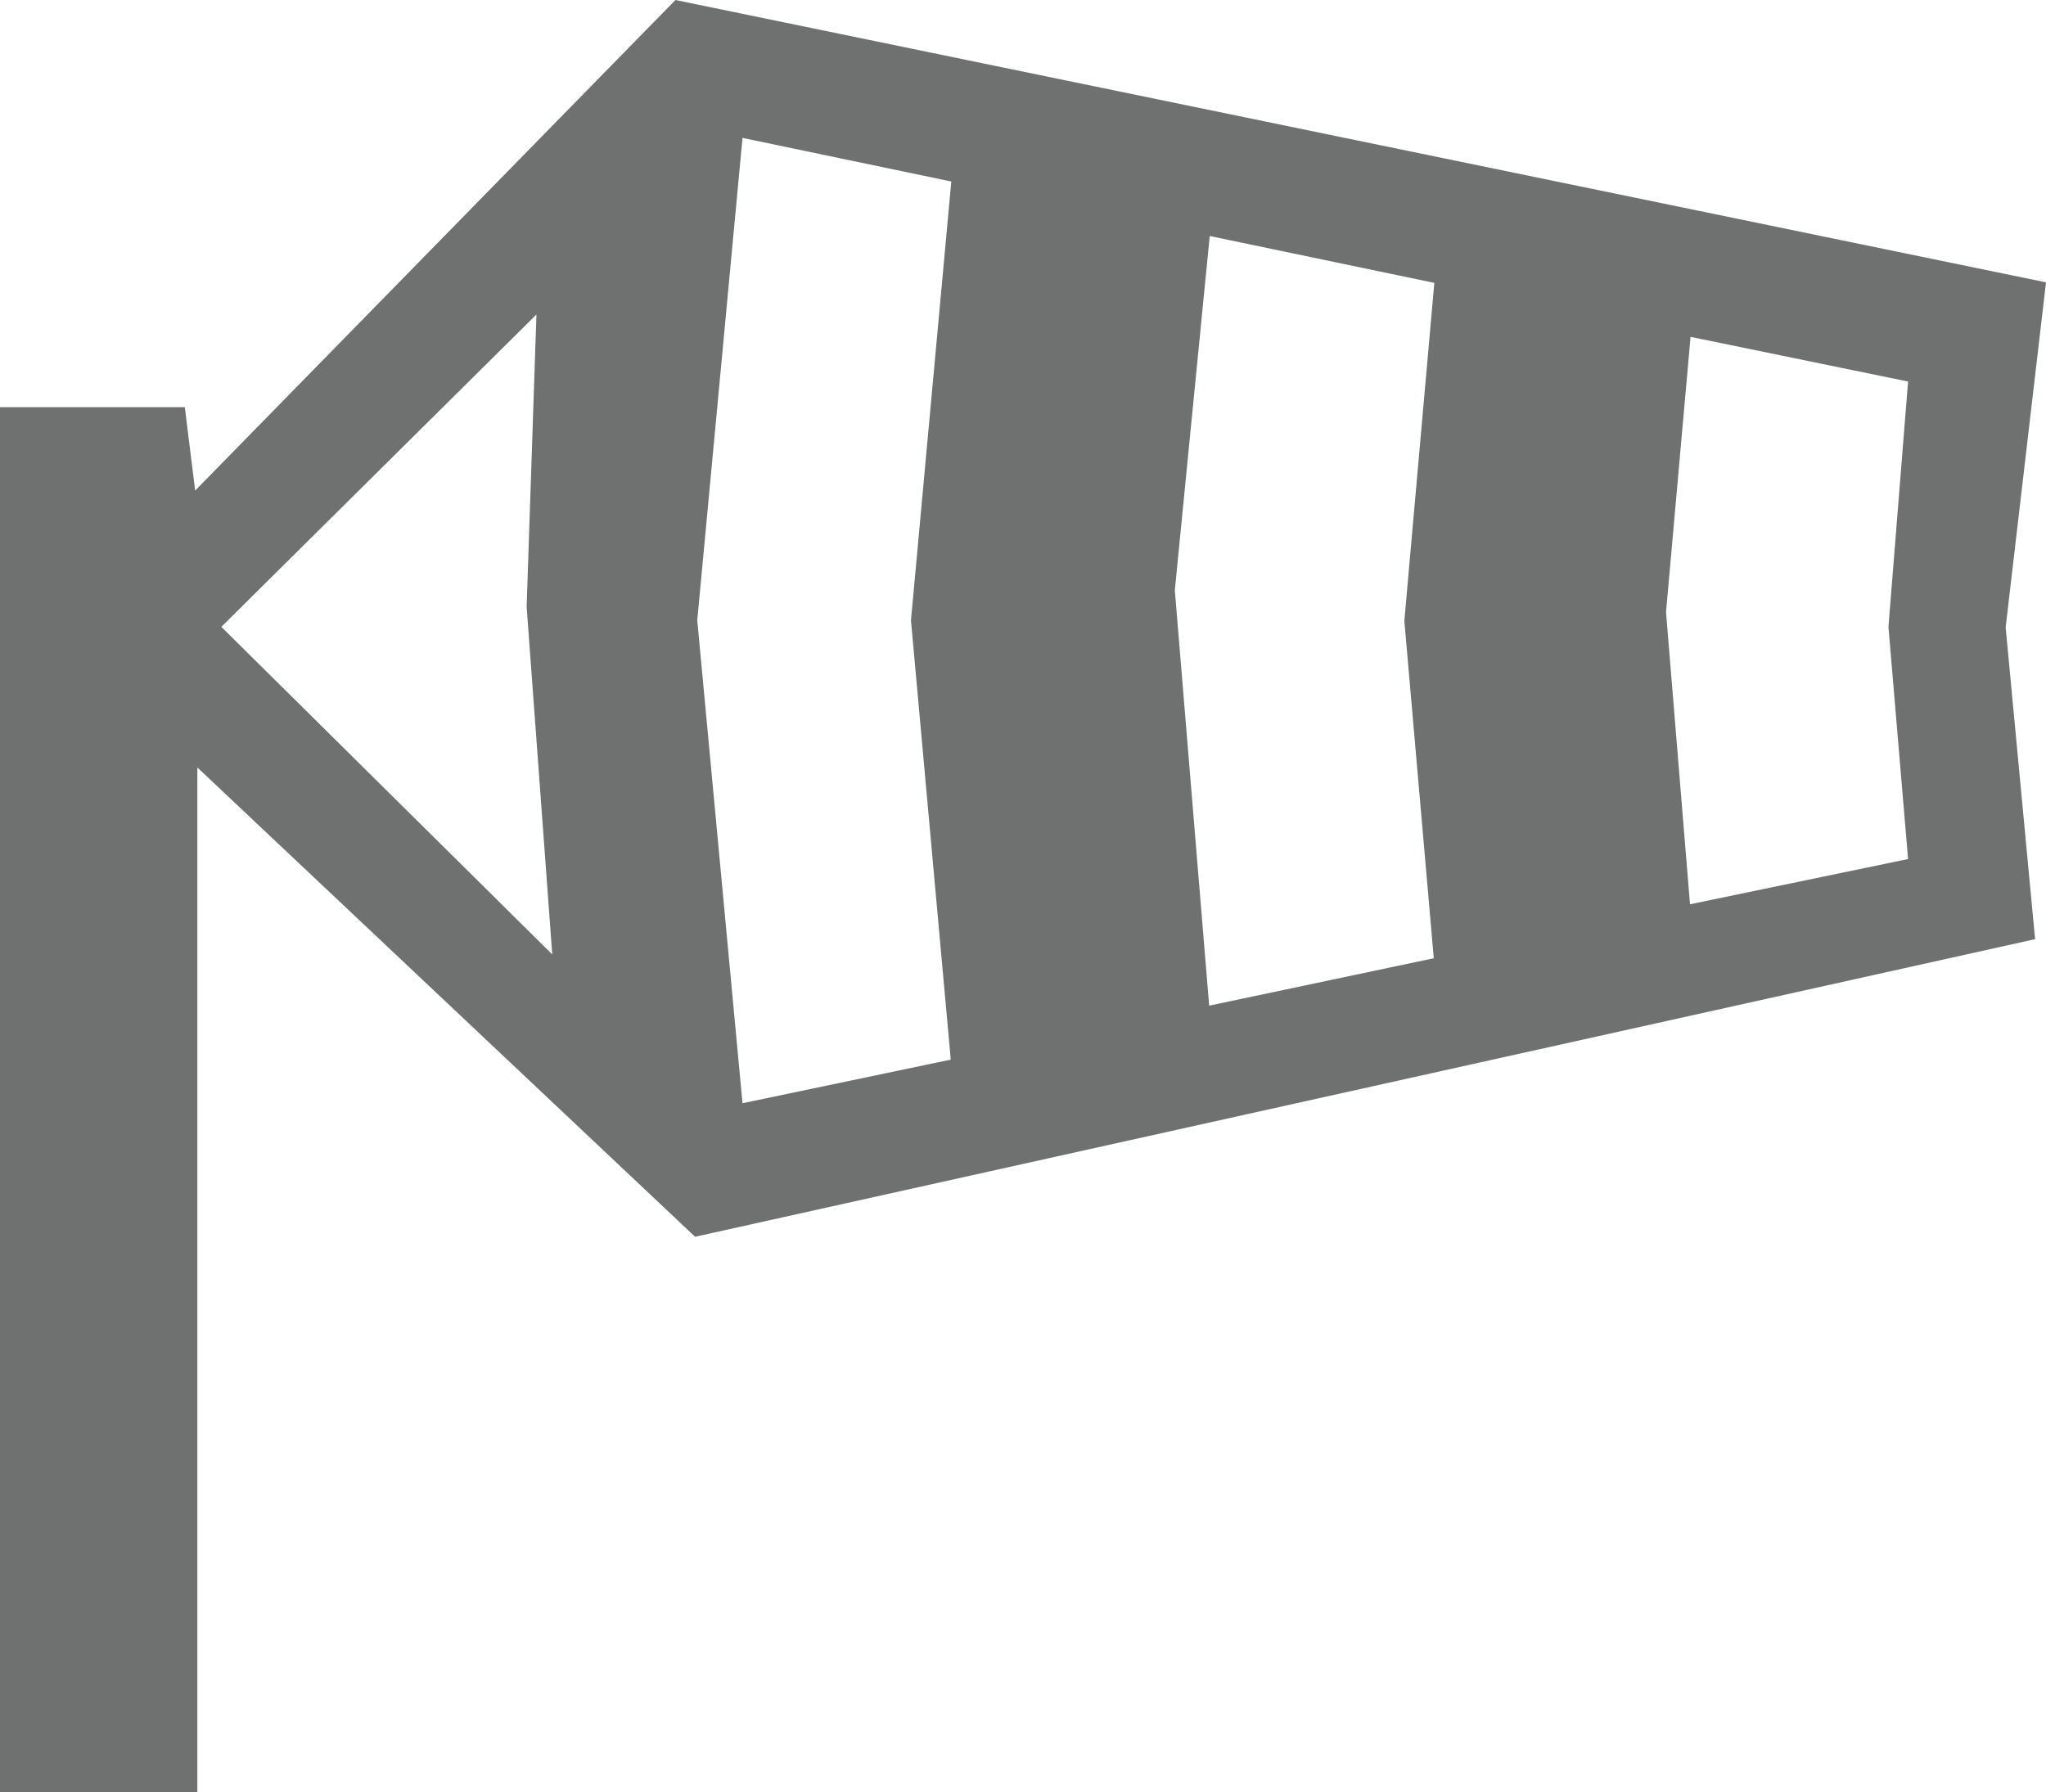
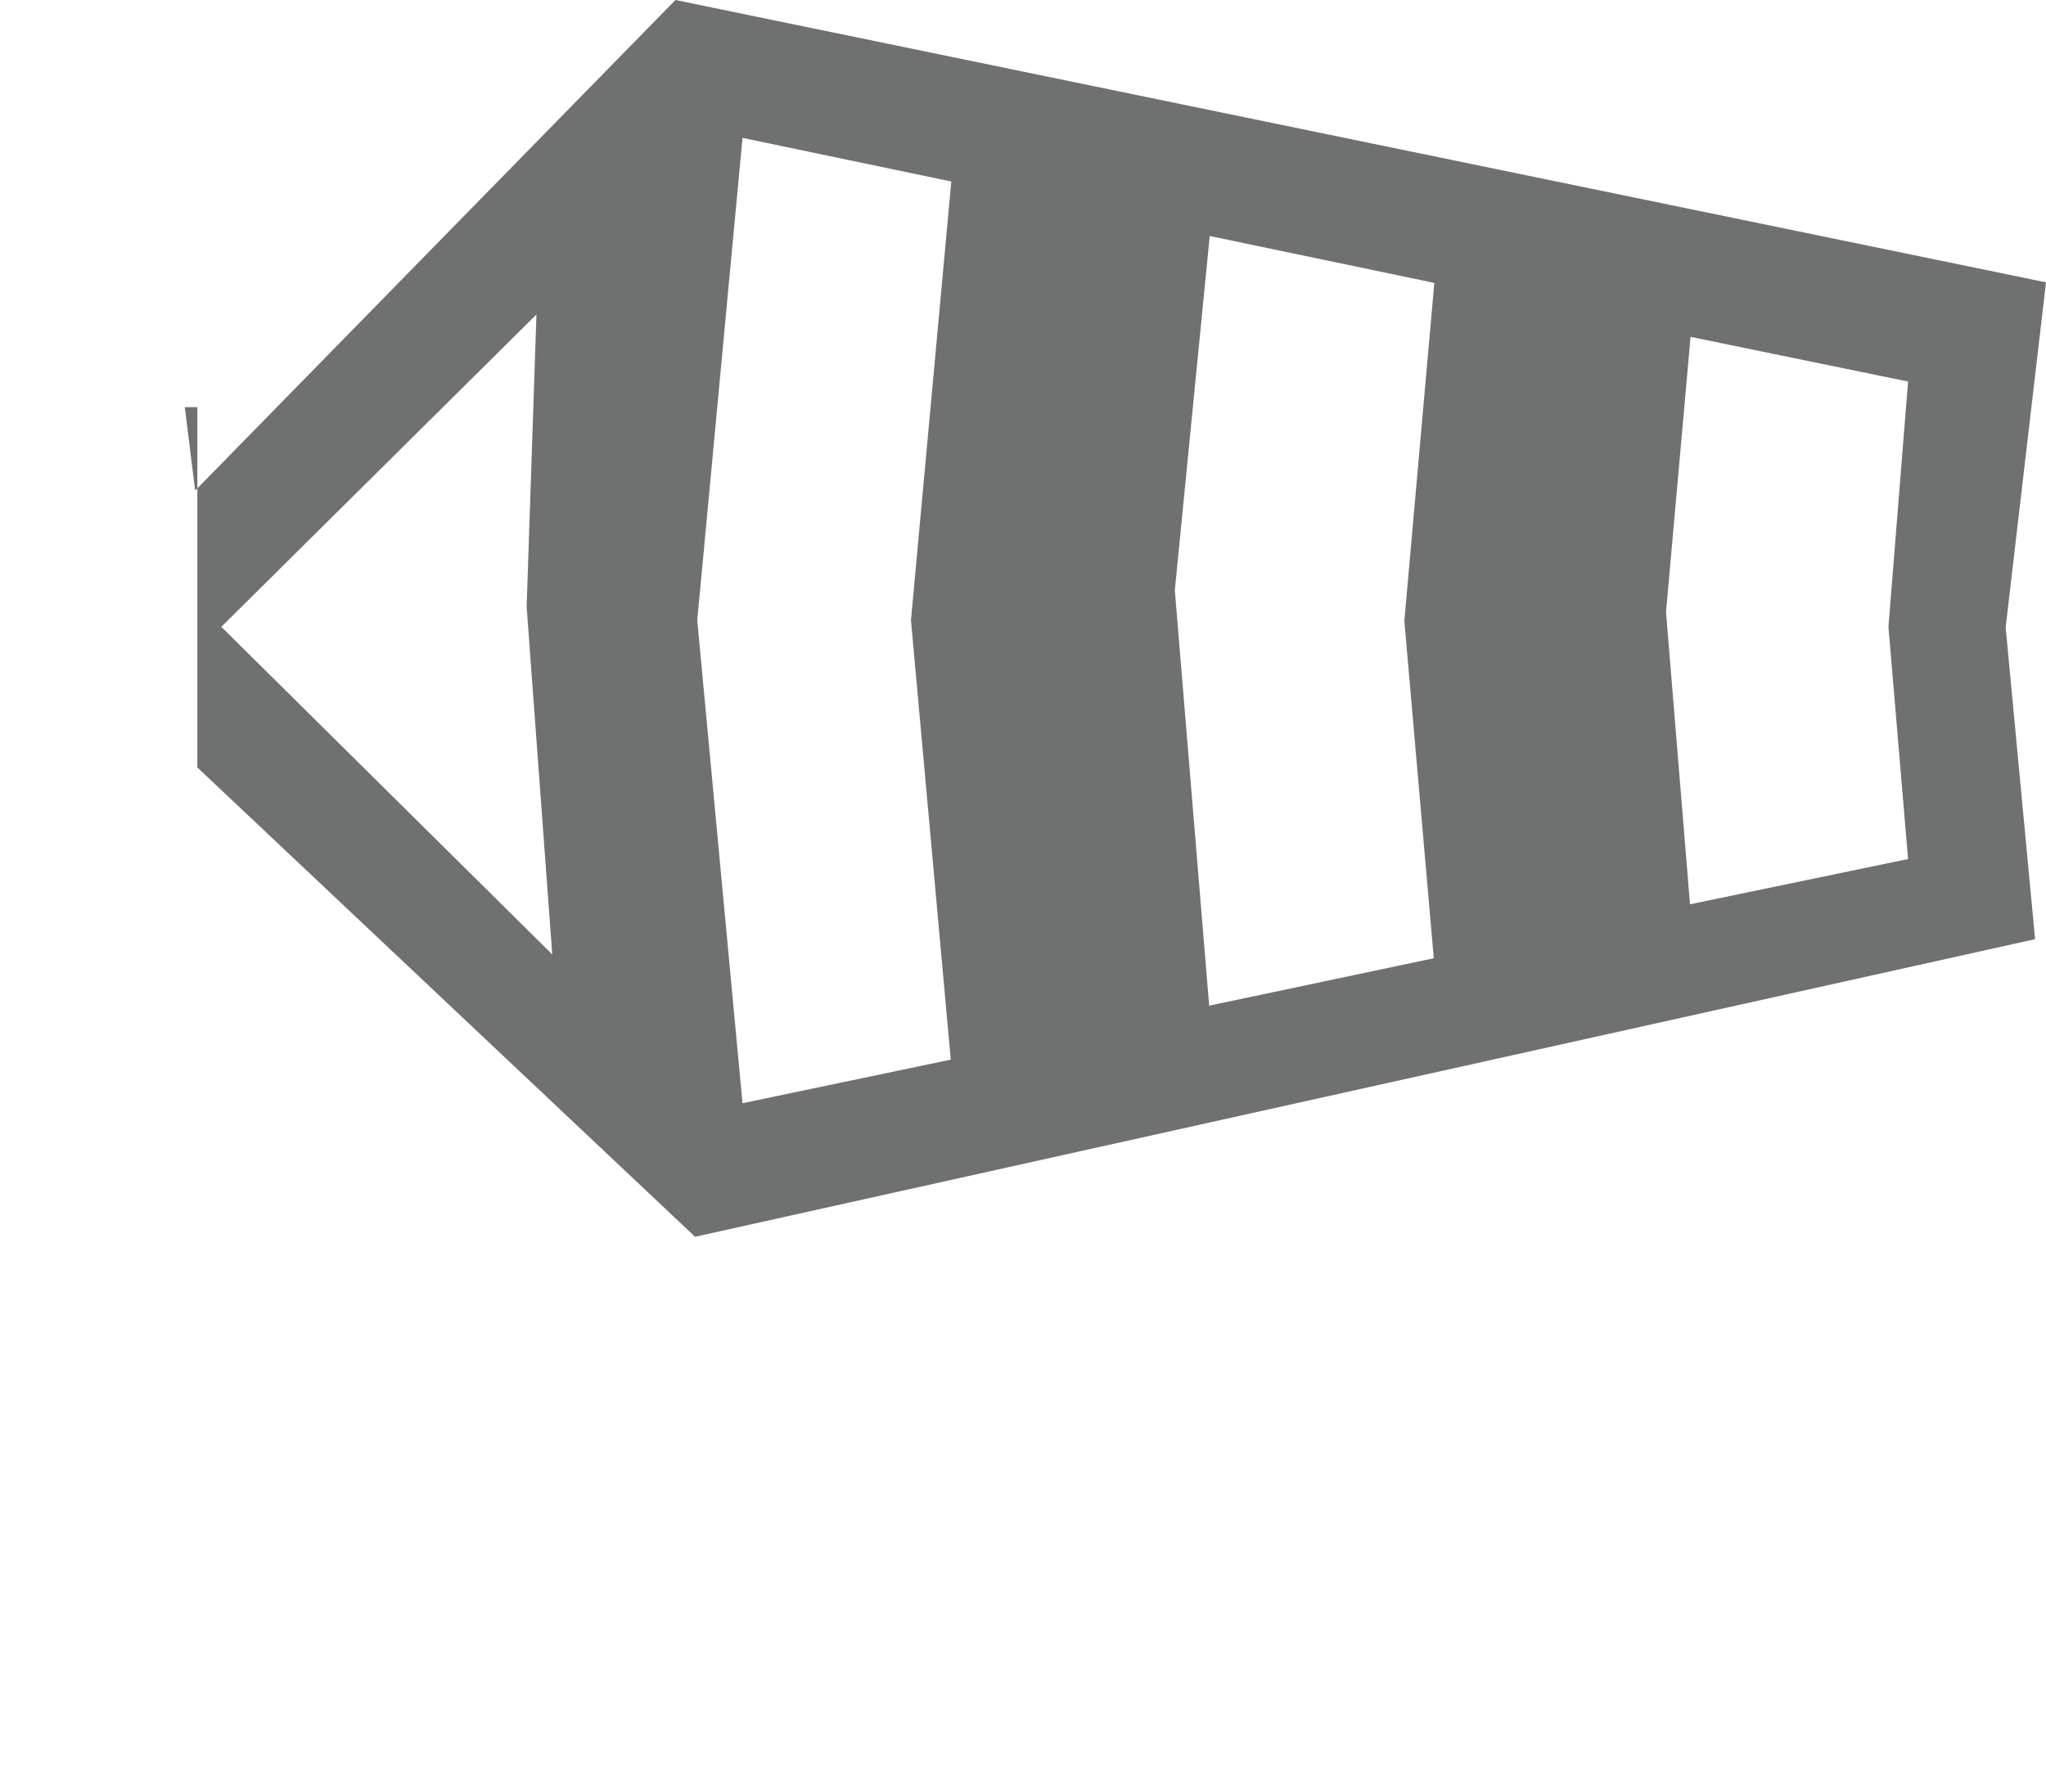
<svg xmlns="http://www.w3.org/2000/svg" viewBox="0 0 37.53 32.88">
  <defs>
    <style>.cls-1{fill:#6f7171;}</style>
  </defs>
  <g id="Layer_2" data-name="Layer 2">
    <g id="Layer_1-2" data-name="Layer 1">
-       <path class="cls-1" d="M37.53,5.18,12.39,0,3.58,9,3.39,7.47H0V32.88H3.62V14.08l9.13,8.61,24.58-5.46-.54-5.72ZM4.06,11.5,9.84,5.77l-.18,5.36.47,6.38Zm13.38,7.94-3.82.8-.83-8.86.83-8.85,3.83.8-.74,8.05Zm8.86-1.86-4.12.87-.63-7.62.64-6.5,4.12.86-.55,6.2ZM35,15.76l-4,.83-.44-5.36.45-5.05L35,7l-.36,4.5Z" />
+       <path class="cls-1" d="M37.53,5.18,12.39,0,3.58,9,3.39,7.47H0H3.62V14.08l9.13,8.61,24.58-5.46-.54-5.72ZM4.06,11.5,9.84,5.77l-.18,5.36.47,6.38Zm13.38,7.94-3.82.8-.83-8.86.83-8.85,3.83.8-.74,8.05Zm8.86-1.86-4.12.87-.63-7.62.64-6.5,4.12.86-.55,6.2ZM35,15.76l-4,.83-.44-5.36.45-5.05L35,7l-.36,4.5Z" />
    </g>
  </g>
</svg>